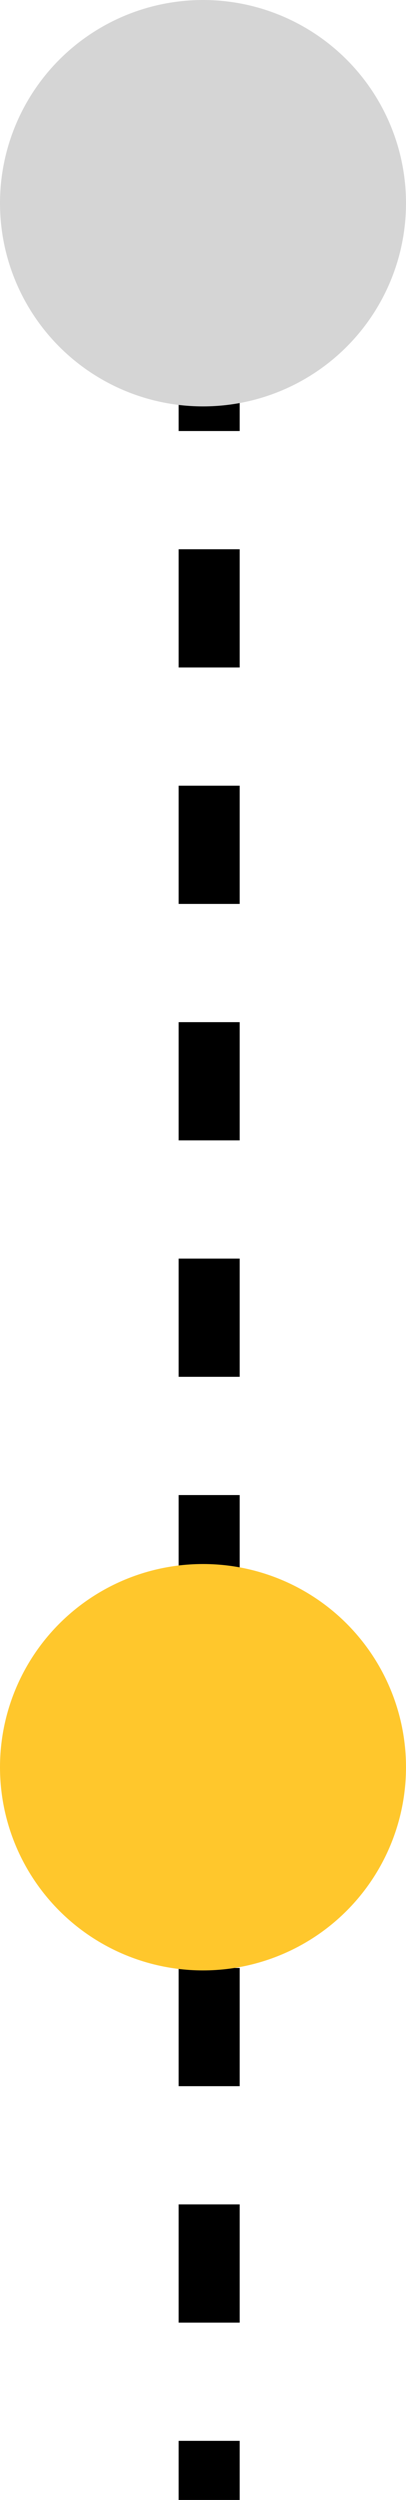
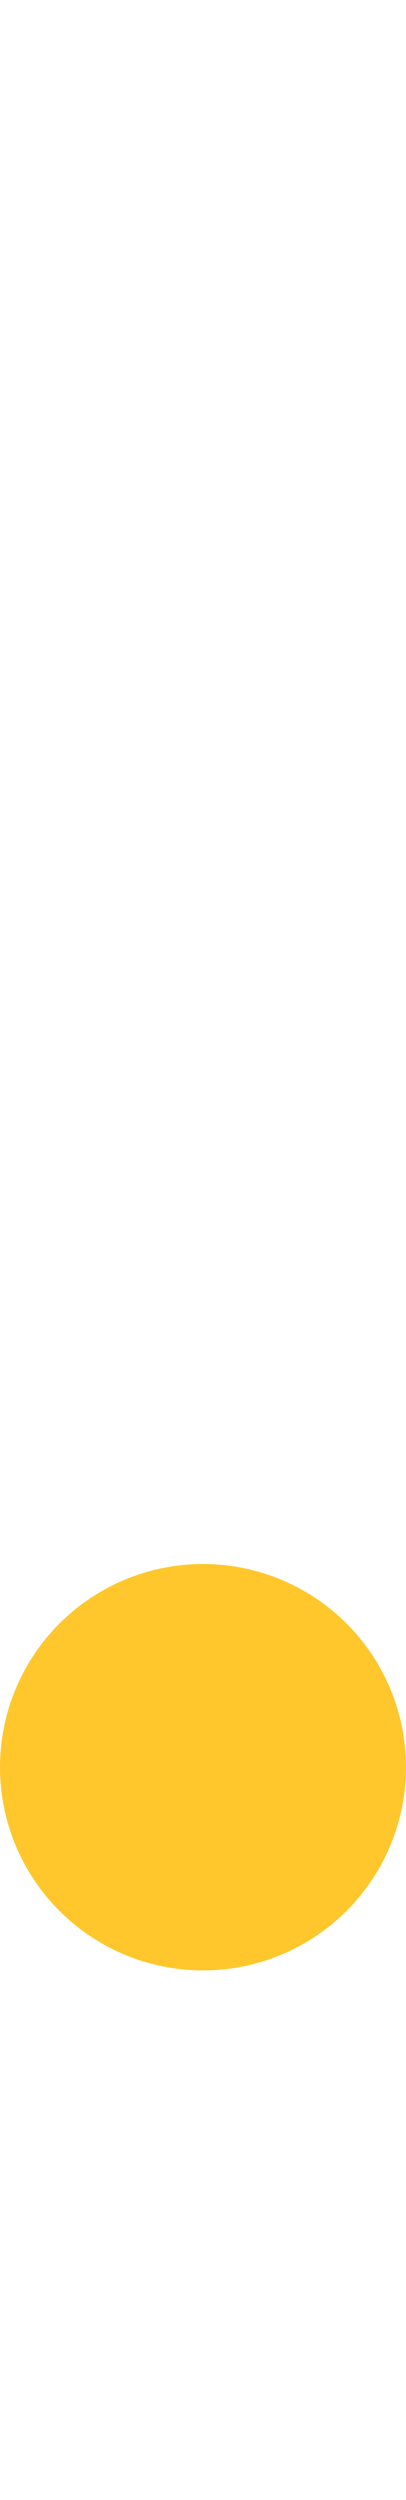
<svg xmlns="http://www.w3.org/2000/svg" width="33" height="203" viewBox="0 0 33 203" fill="none">
-   <path d="M19.481 11L19.481 8.519L14.519 8.519L14.519 11L17 11L19.481 11ZM17 203L19.481 203L19.481 198.2L17 198.2L14.519 198.2L14.519 203L17 203ZM17 188.6L19.481 188.6L19.481 179L17 179L14.519 179L14.519 188.6L17 188.6ZM17 169.4L19.481 169.4L19.481 159.8L17 159.8L14.519 159.8L14.519 169.4L17 169.4ZM17 150.2L19.481 150.2L19.481 140.6L17 140.6L14.519 140.6L14.519 150.2L17 150.2ZM17 131L19.481 131L19.481 121.4L17 121.4L14.519 121.4L14.519 131L17 131ZM17 111.8L19.481 111.8L19.481 102.2L17 102.2L14.519 102.2L14.519 111.8L17 111.8ZM17 92.6L19.481 92.6L19.481 83L17 83L14.519 83L14.519 92.6L17 92.6ZM17 73.4L19.481 73.4L19.481 63.8L17 63.8L14.519 63.8L14.519 73.4L17 73.4ZM17 54.2L19.481 54.2L19.481 44.6L17 44.6L14.519 44.6L14.519 54.2L17 54.2ZM17 35L19.481 35L19.481 25.4L17 25.4L14.519 25.4L14.519 35L17 35ZM17 15.8L19.481 15.8L19.481 11L17 11L14.519 11L14.519 15.8L17 15.8ZM19.481 11L19.481 8.519L14.519 8.519L14.519 11L17 11L19.481 11ZM17 203L19.481 203L19.481 198.2L17 198.2L14.519 198.2L14.519 203L17 203ZM17 188.6L19.481 188.6L19.481 179L17 179L14.519 179L14.519 188.6L17 188.6ZM17 169.4L19.481 169.4L19.481 159.8L17 159.8L14.519 159.8L14.519 169.4L17 169.4ZM17 150.2L19.481 150.2L19.481 140.6L17 140.6L14.519 140.6L14.519 150.2L17 150.2ZM17 131L19.481 131L19.481 121.4L17 121.4L14.519 121.4L14.519 131L17 131ZM17 111.8L19.481 111.8L19.481 102.2L17 102.2L14.519 102.2L14.519 111.8L17 111.8ZM17 92.6L19.481 92.6L19.481 83L17 83L14.519 83L14.519 92.6L17 92.6ZM17 73.4L19.481 73.4L19.481 63.8L17 63.8L14.519 63.8L14.519 73.4L17 73.4ZM17 54.2L19.481 54.2L19.481 44.6L17 44.6L14.519 44.6L14.519 54.2L17 54.2ZM17 35L19.481 35L19.481 25.4L17 25.4L14.519 25.4L14.519 35L17 35ZM17 15.8L19.481 15.8L19.481 11L17 11L14.519 11L14.519 15.8L17 15.8Z" fill="black" />
-   <circle cx="16.5" cy="16.5" r="16.5" fill="#D5D5D5" />
  <circle cx="16.5" cy="143.5" r="16.5" fill="#FFC72C" />
</svg>